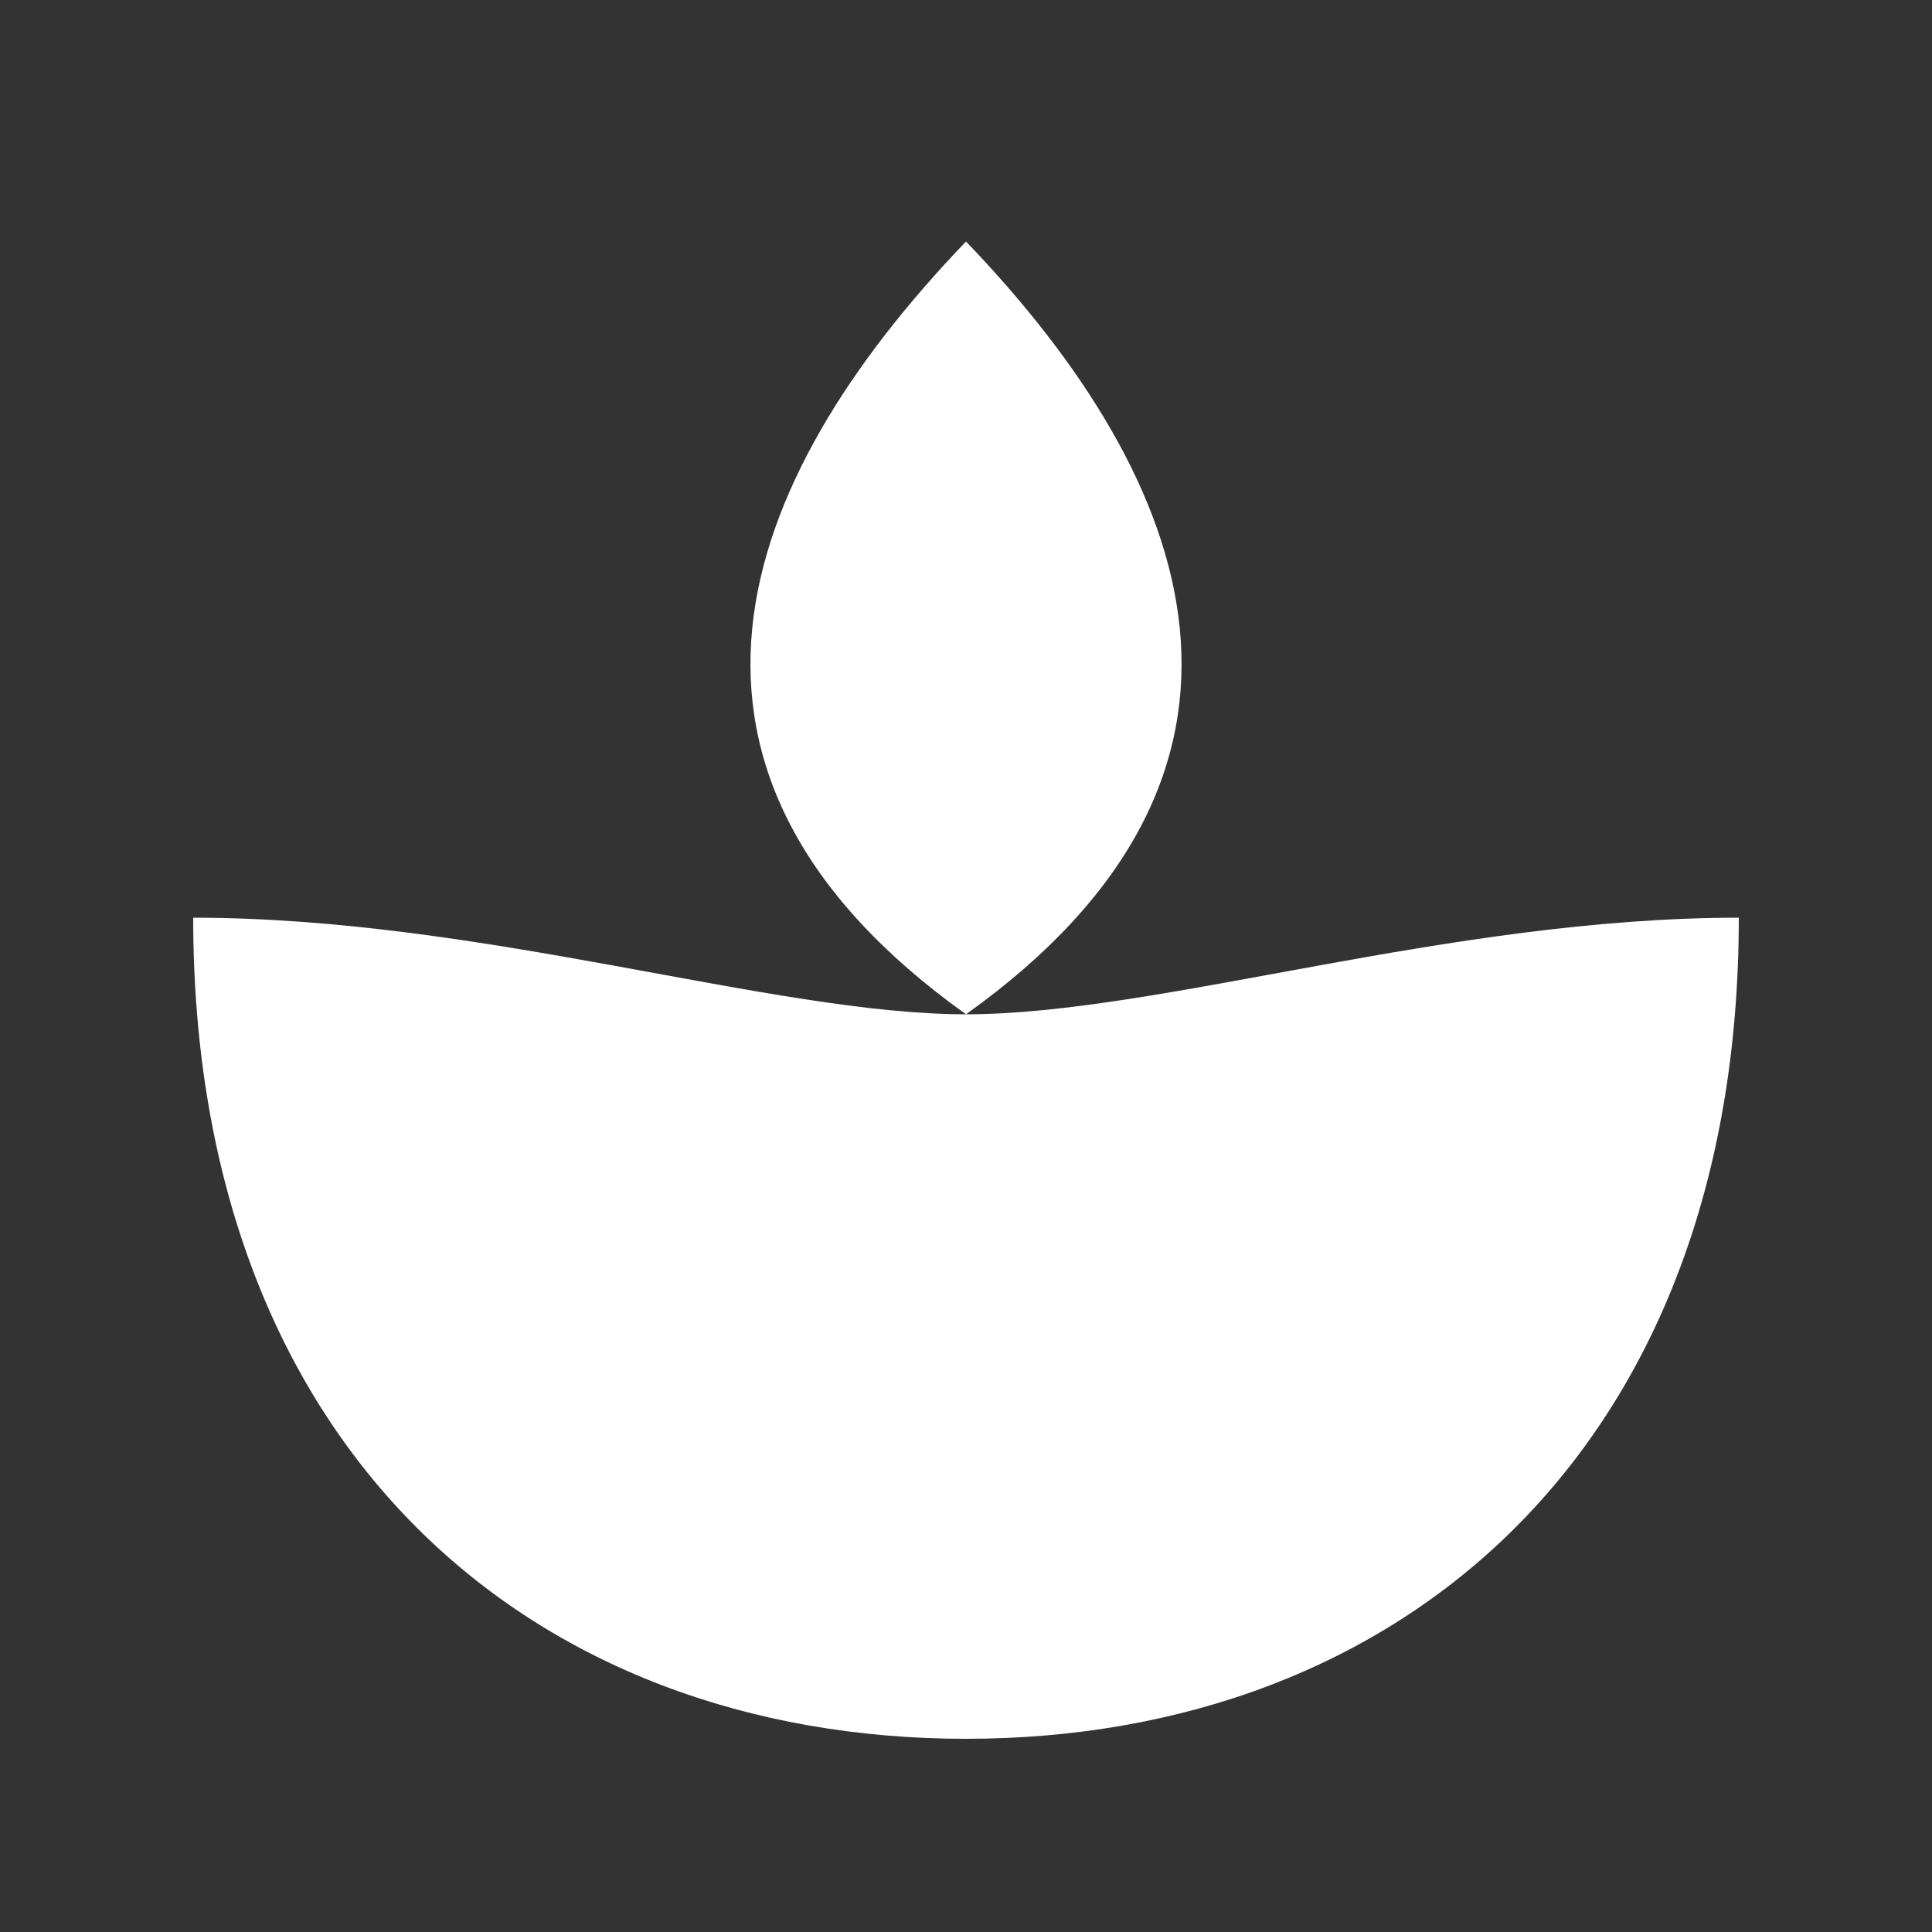
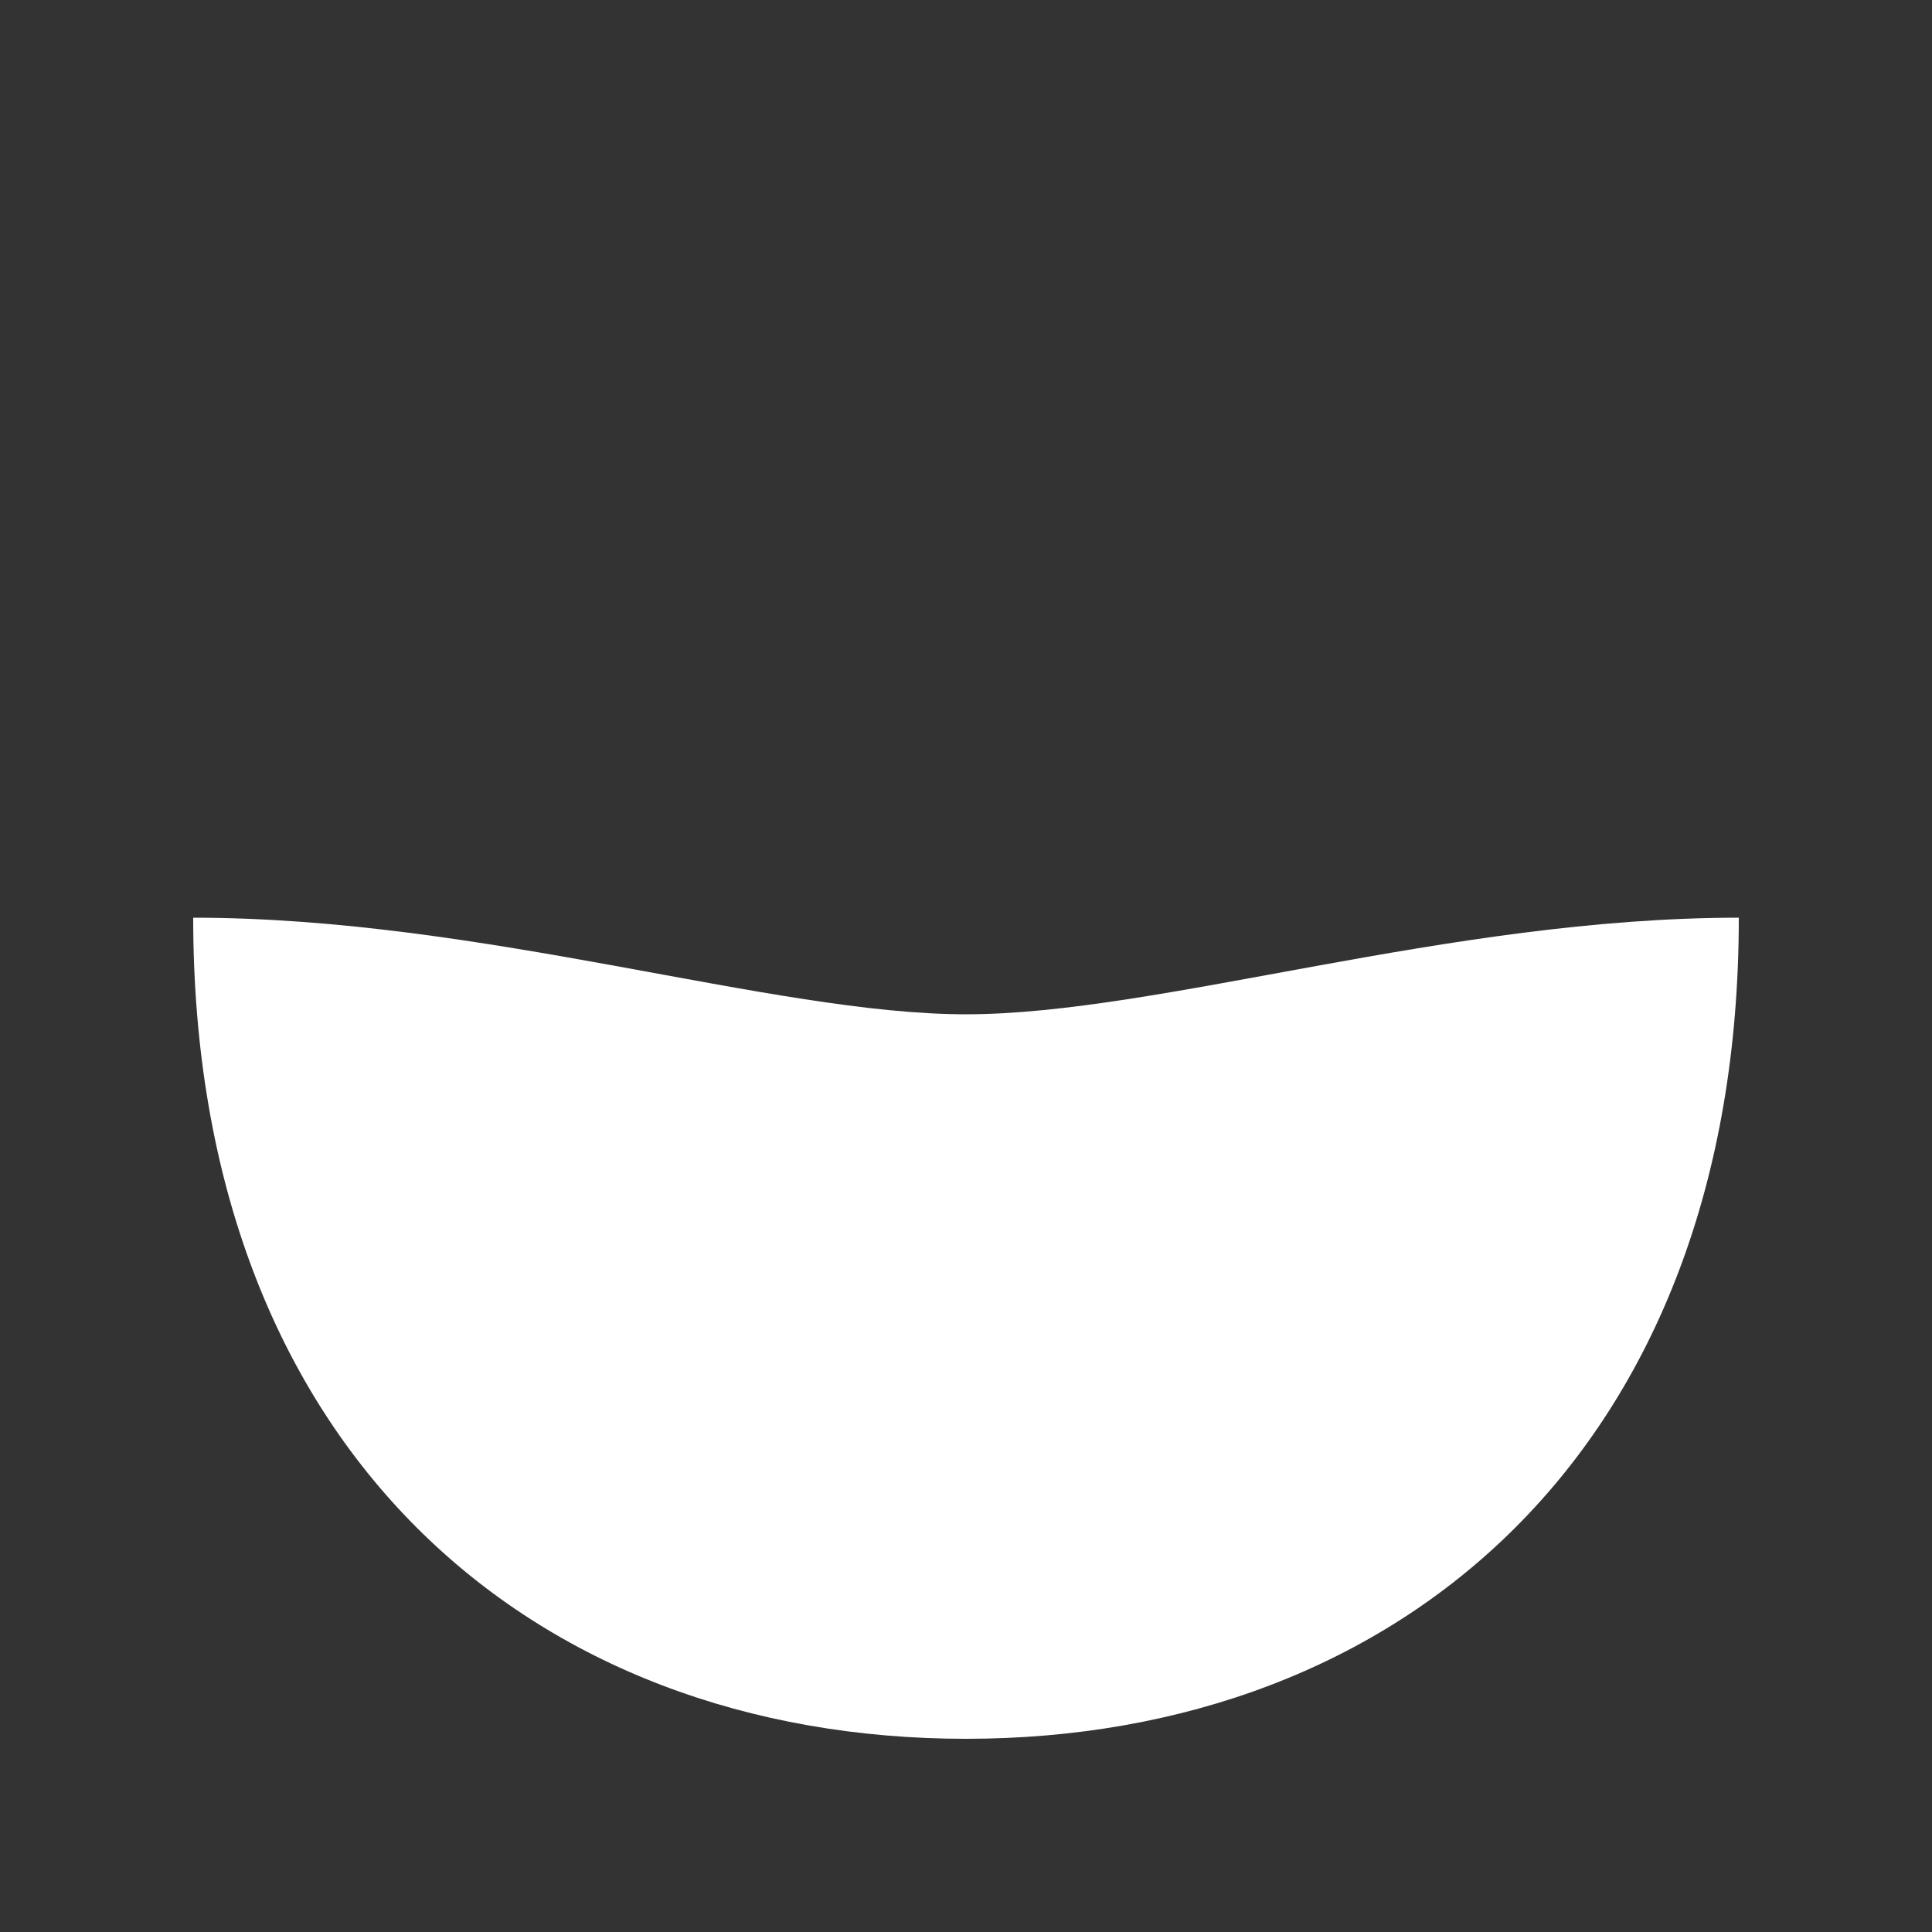
<svg xmlns="http://www.w3.org/2000/svg" width="32" height="32" viewBox="2 2 20 20" fill="none">
  <rect x="2" y="2" width="20" height="20" fill="#333333" stroke="none" />
-   <path d="M12 4.5C9.6 7 8.5 10 12 12.5C15.5 10 14.4 7 12 4.5Z" fill="#FFFFFF" />
  <path d="M4 11.5C7 11.5 10 12.5 12 12.5C14 12.5 17 11.5 20 11.5C20 17 16.5 20 12 20C7.5 20 4 17 4 11.5Z" fill="#FFFFFF" />
</svg>